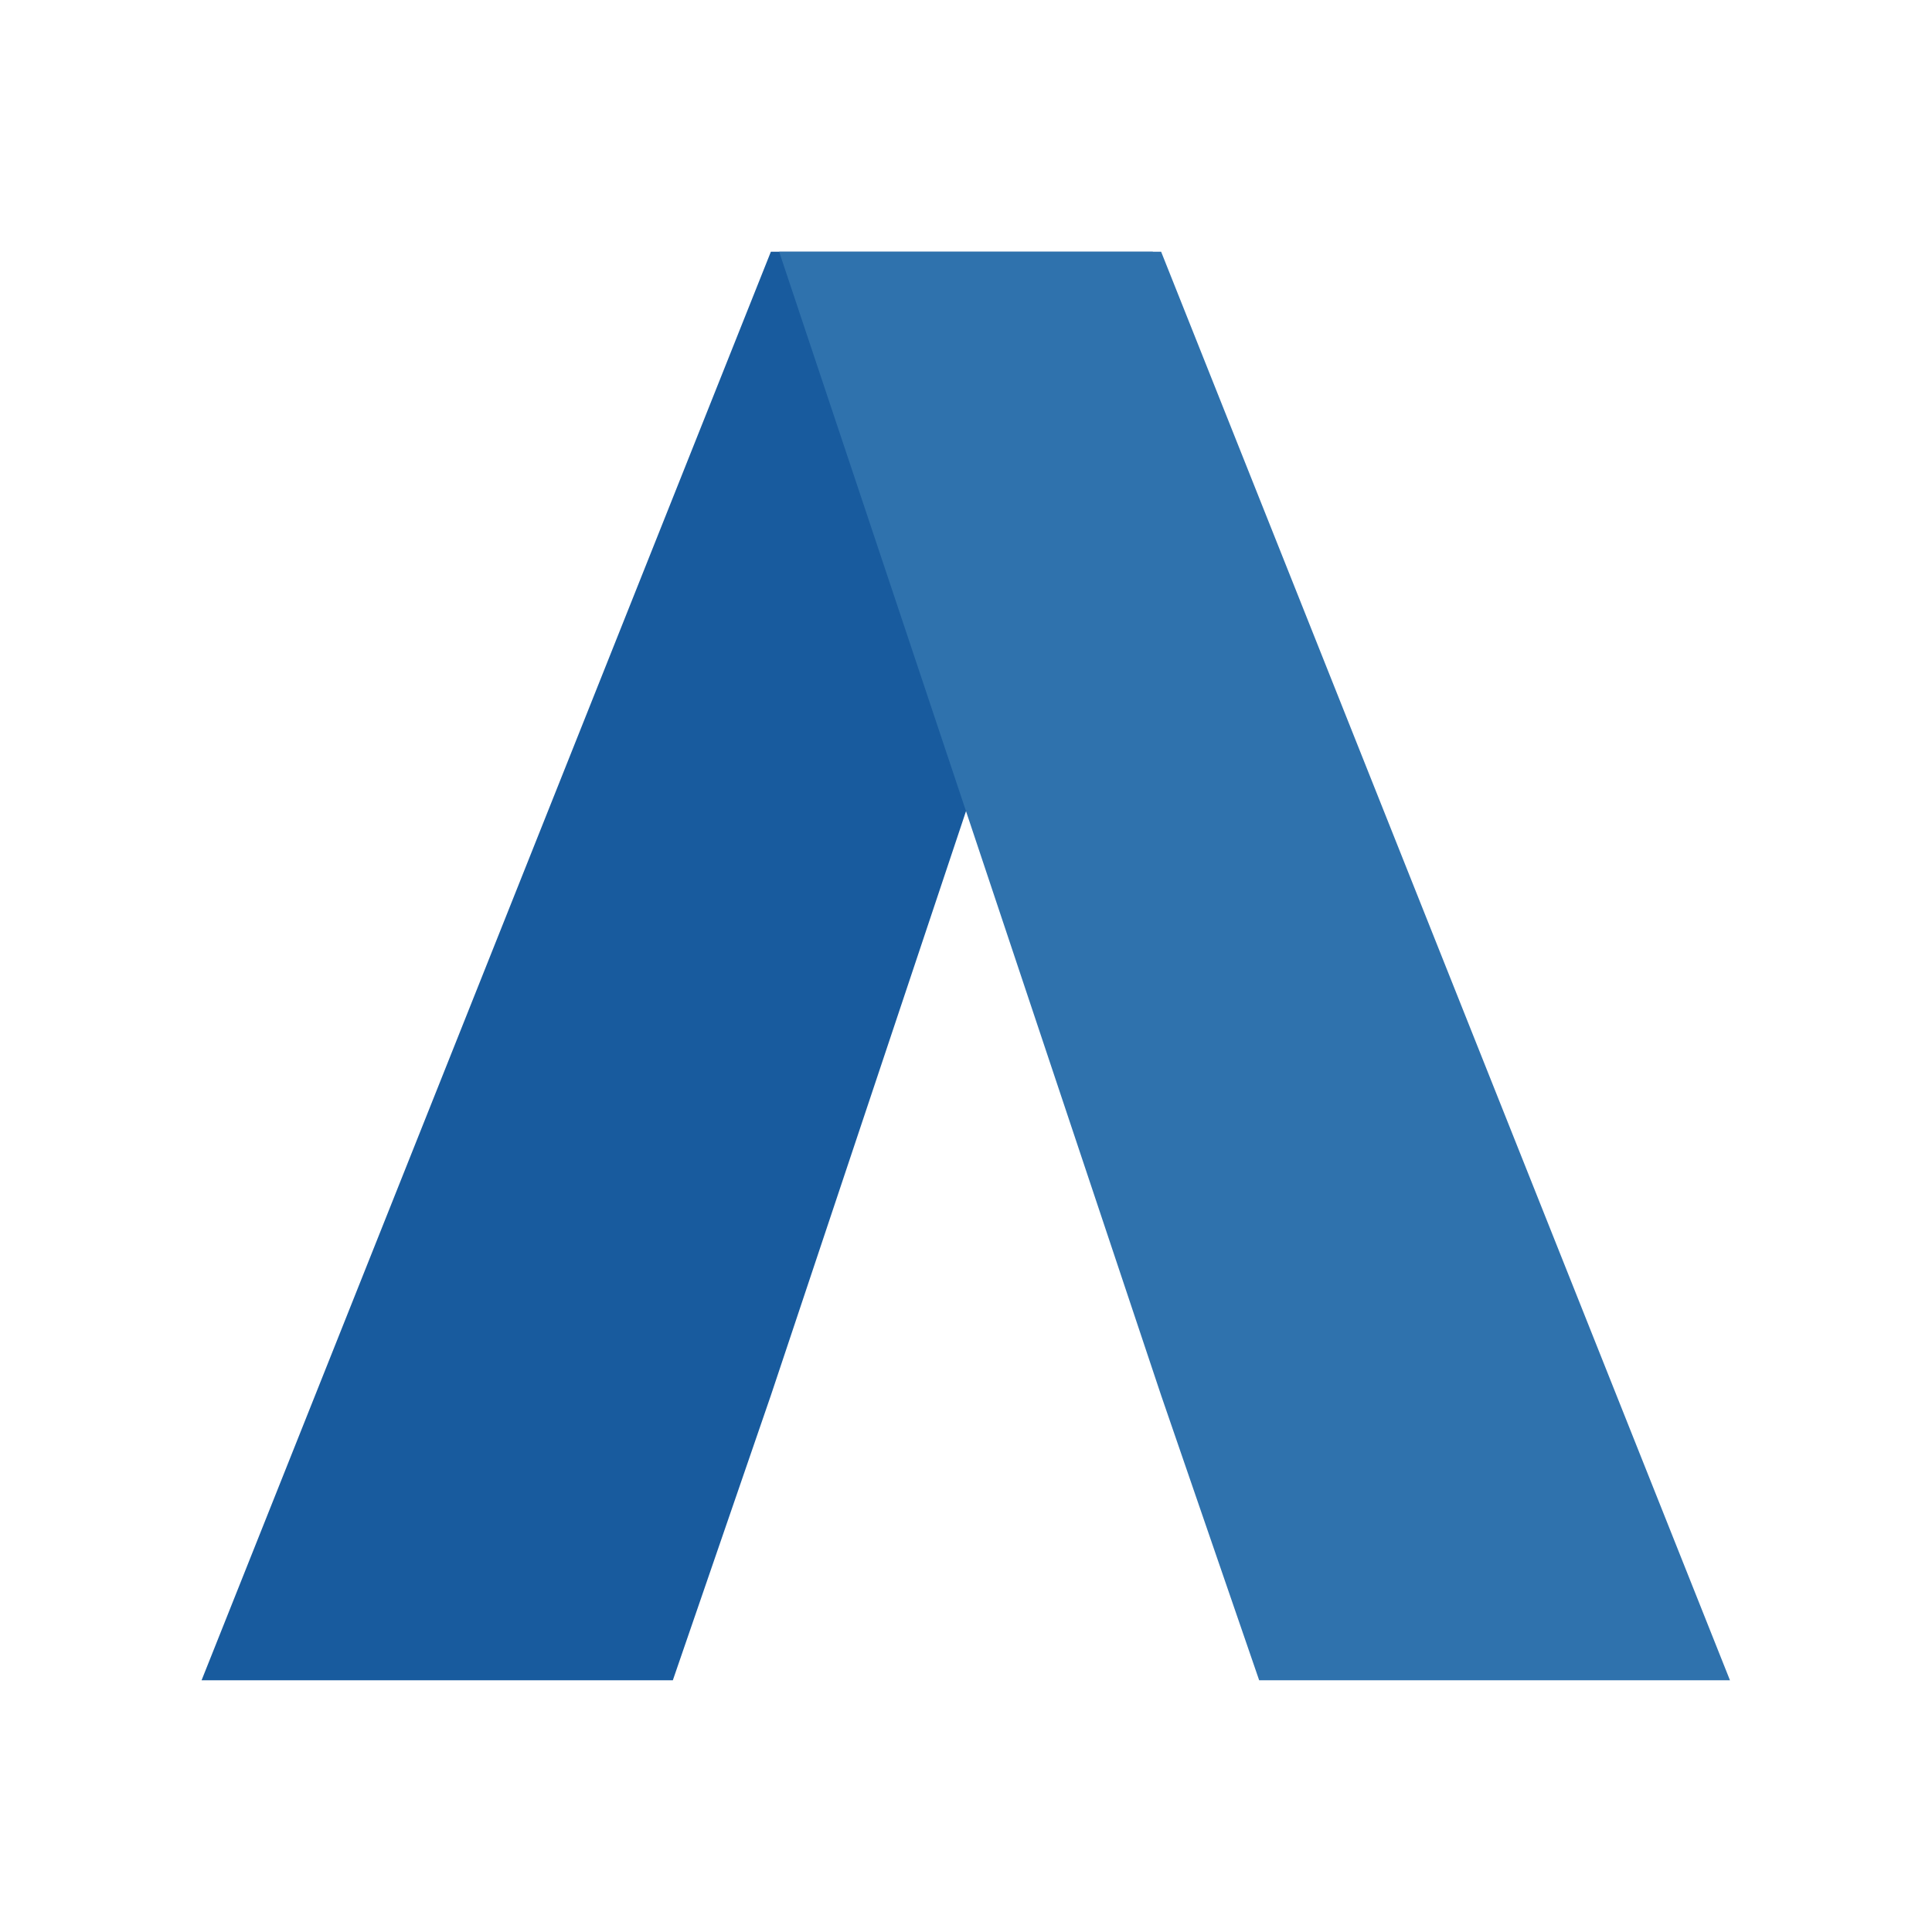
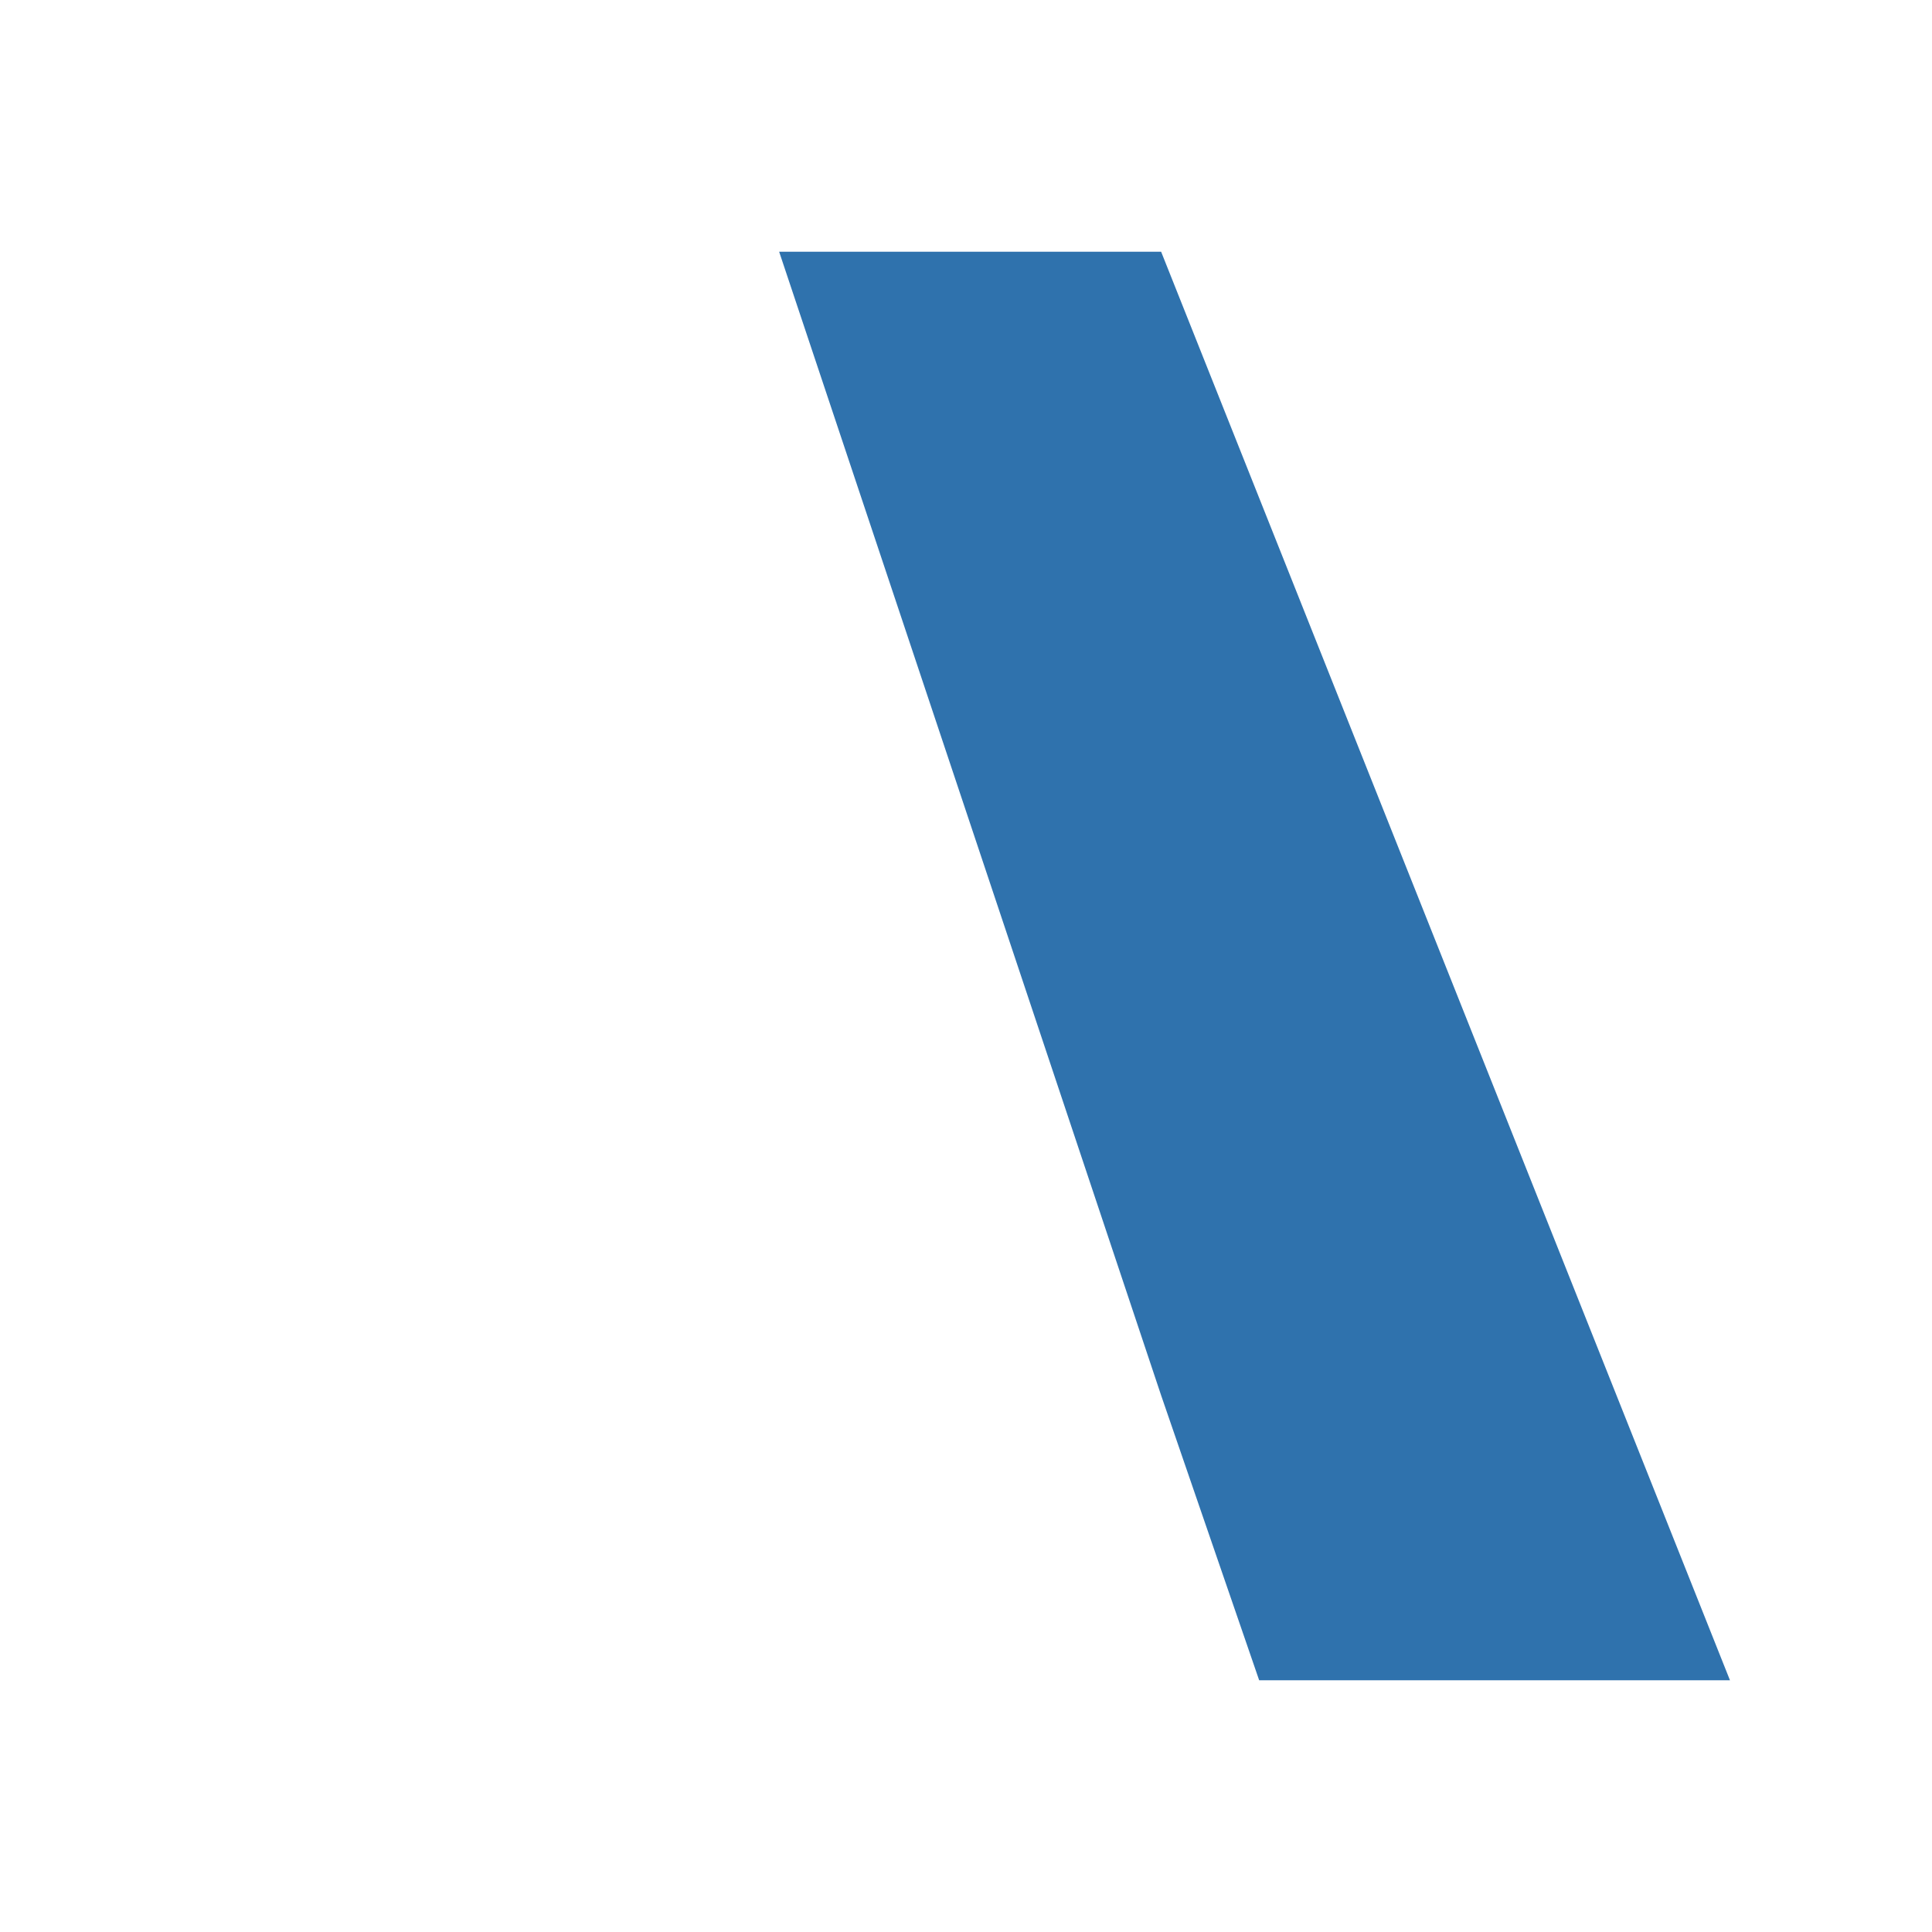
<svg xmlns="http://www.w3.org/2000/svg" id="Layer_2" viewBox="0 0 41.98 41.98">
  <defs>
    <style>.cls-1{fill:#185b9e;}.cls-1,.cls-2,.cls-3{stroke-width:0px;}.cls-2{fill:#2f72ad;}.cls-3{fill:#fff;}</style>
  </defs>
  <g id="Layer_1-2">
-     <rect class="cls-3" y="0" width="41.98" height="41.98" />
-     <polygon class="cls-1" points="16.75 30.32 16.75 30.32 25.05 5.47 16.75 5.47 4.38 36.51 14.62 36.51 16.75 30.32" />
    <polygon class="cls-2" points="25.23 30.32 25.23 30.32 16.93 5.47 25.23 5.47 37.59 36.51 27.36 36.51 25.23 30.32" />
  </g>
</svg>